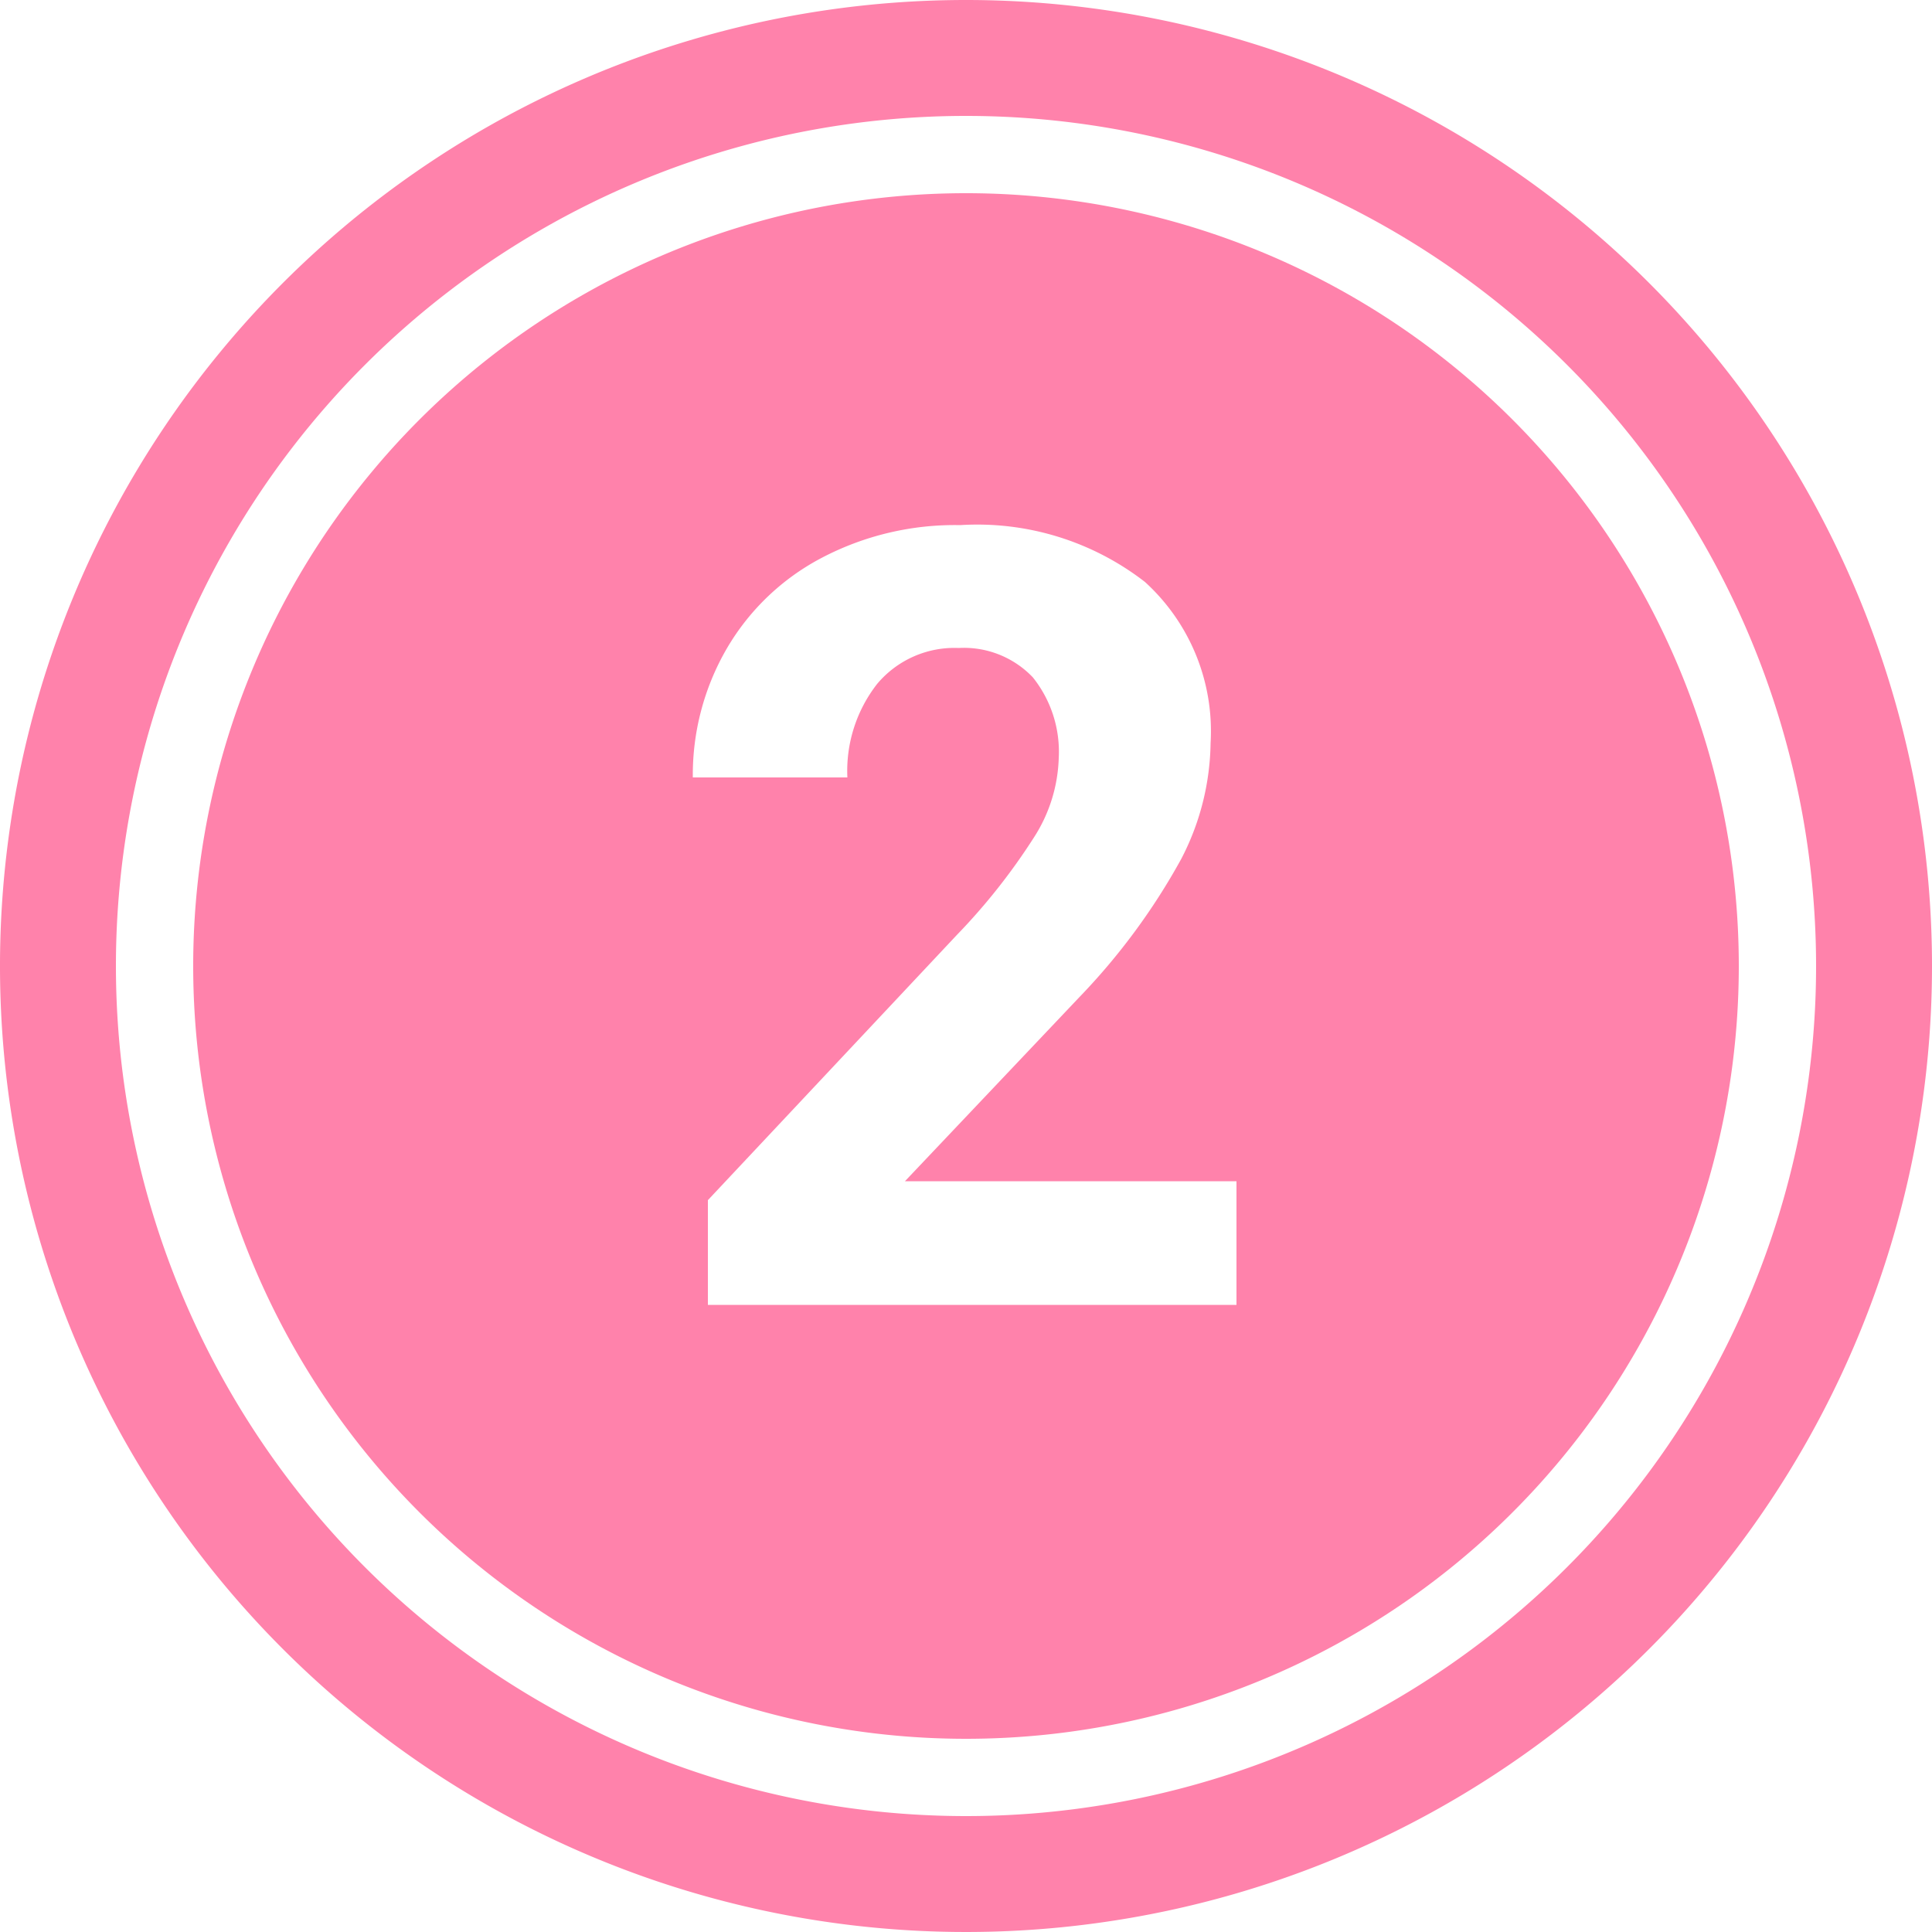
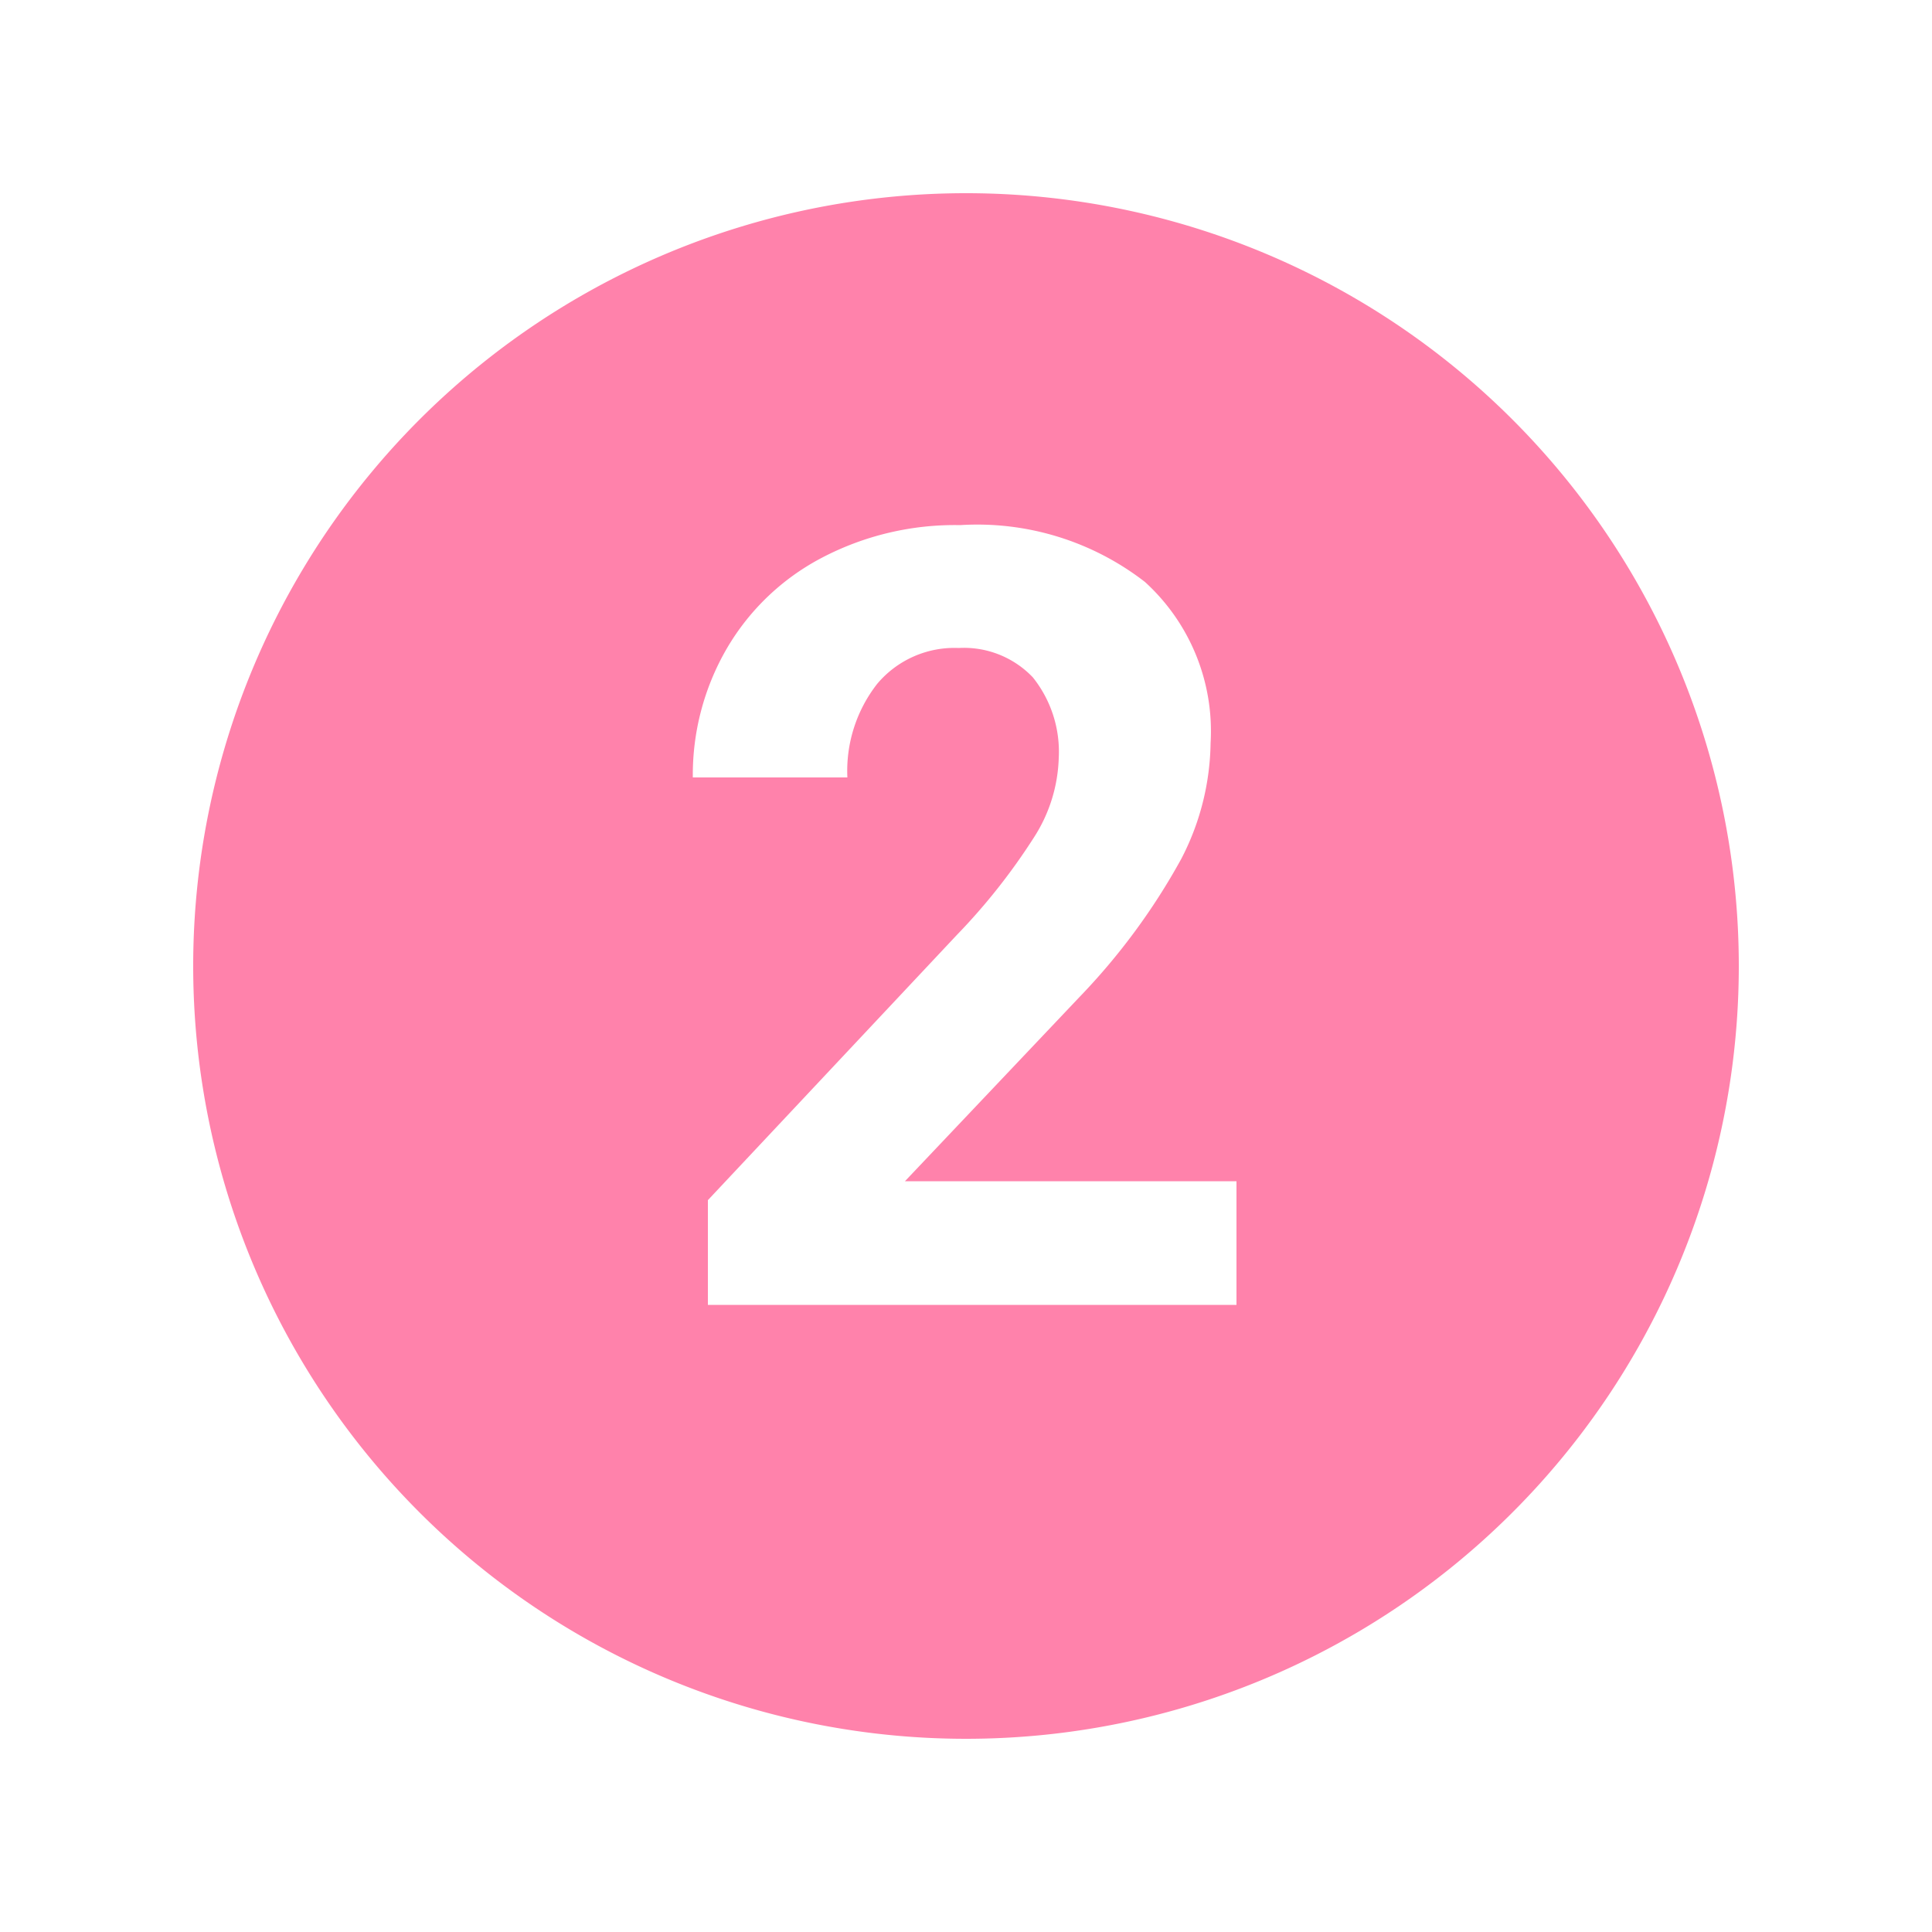
<svg xmlns="http://www.w3.org/2000/svg" id="two" viewBox="0 0 50 50">
  <defs>
    <style>.cls-1{fill:#ff82ab;}</style>
  </defs>
  <title>two</title>
-   <path class="cls-1" d="M25,3A22,22,0,1,1,3,25,22,22,0,0,1,25,3m0-3A25,25,0,1,0,50,25,25,25,0,0,0,25,0Z" />
  <path class="cls-1" d="M25,5A20,20,0,1,0,45,25,20,20,0,0,0,25,5Zm7,28.77H18.32V31.06l6.44-6.86a16.05,16.05,0,0,0,2-2.53,4,4,0,0,0,.64-2.05,3.08,3.08,0,0,0-.67-2.09,2.46,2.46,0,0,0-1.92-.76,2.61,2.61,0,0,0-2.11.93,3.66,3.66,0,0,0-.77,2.42h-4a6.51,6.51,0,0,1,.87-3.32,6.15,6.15,0,0,1,2.46-2.36,7.41,7.41,0,0,1,3.59-.85,7.08,7.08,0,0,1,4.78,1.47,5.22,5.22,0,0,1,1.7,4.17,6.68,6.68,0,0,1-.76,3,16.81,16.81,0,0,1-2.63,3.57l-4.52,4.77H32Z" />
</svg>